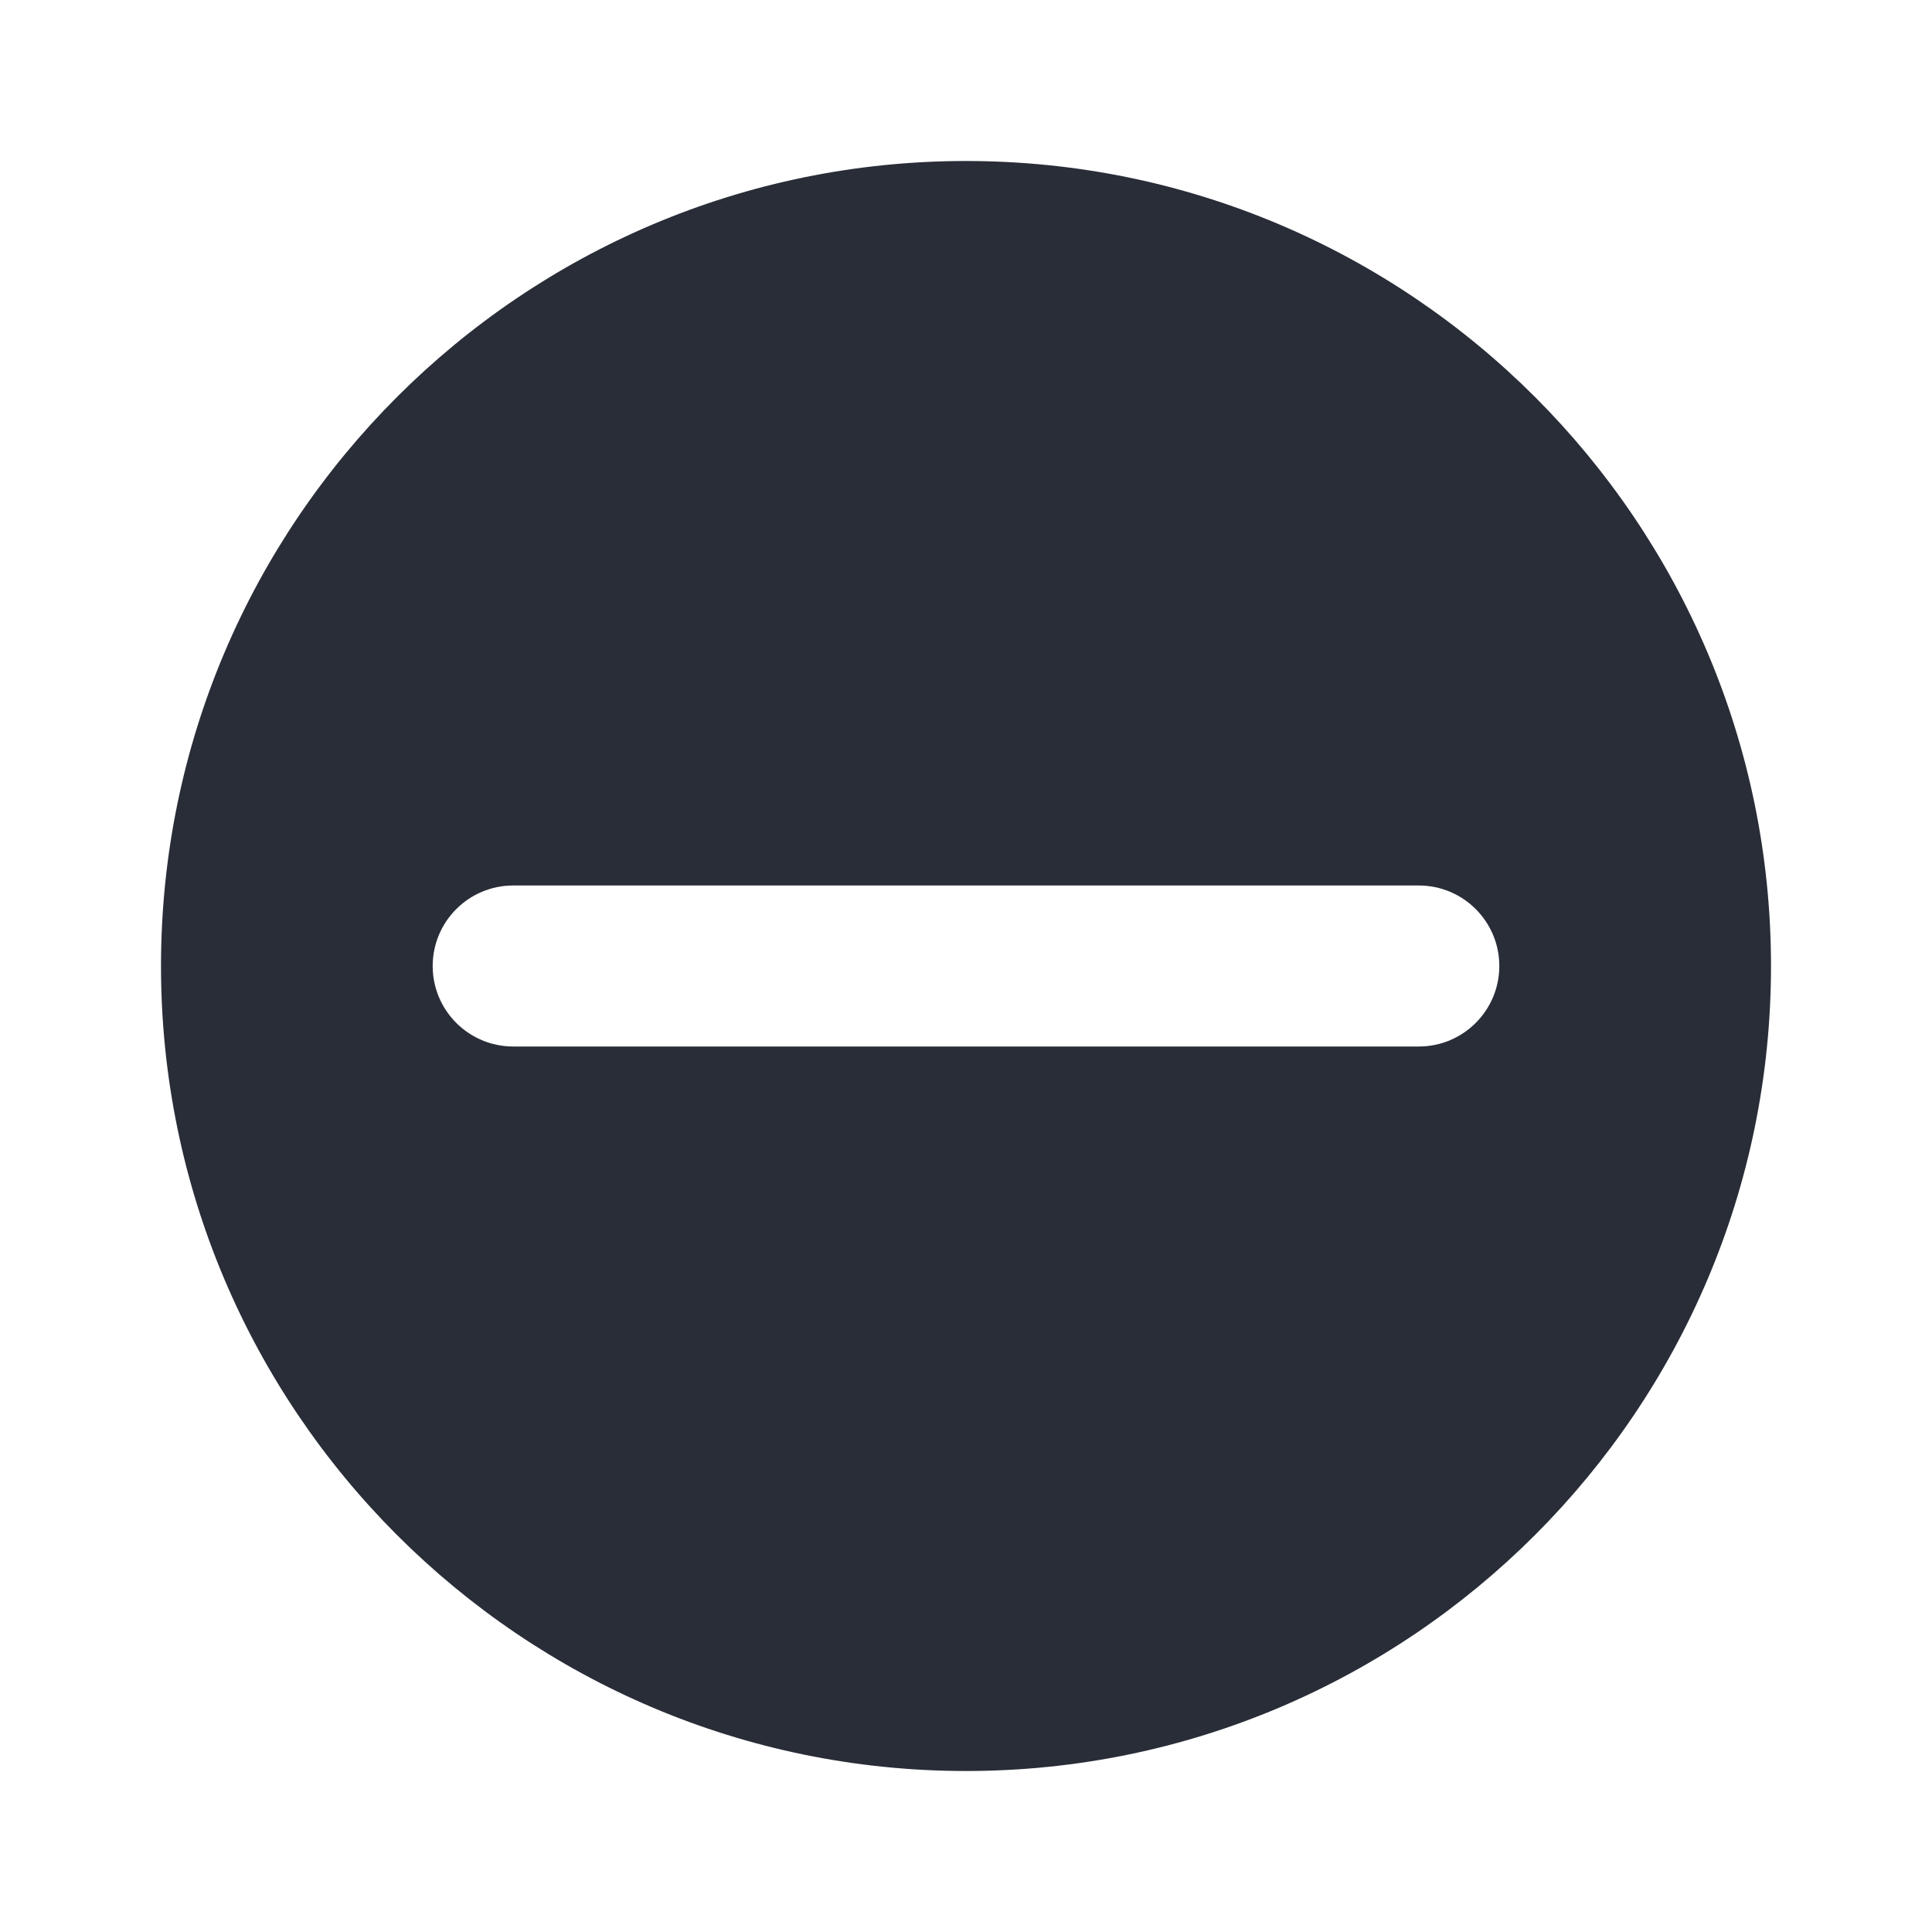
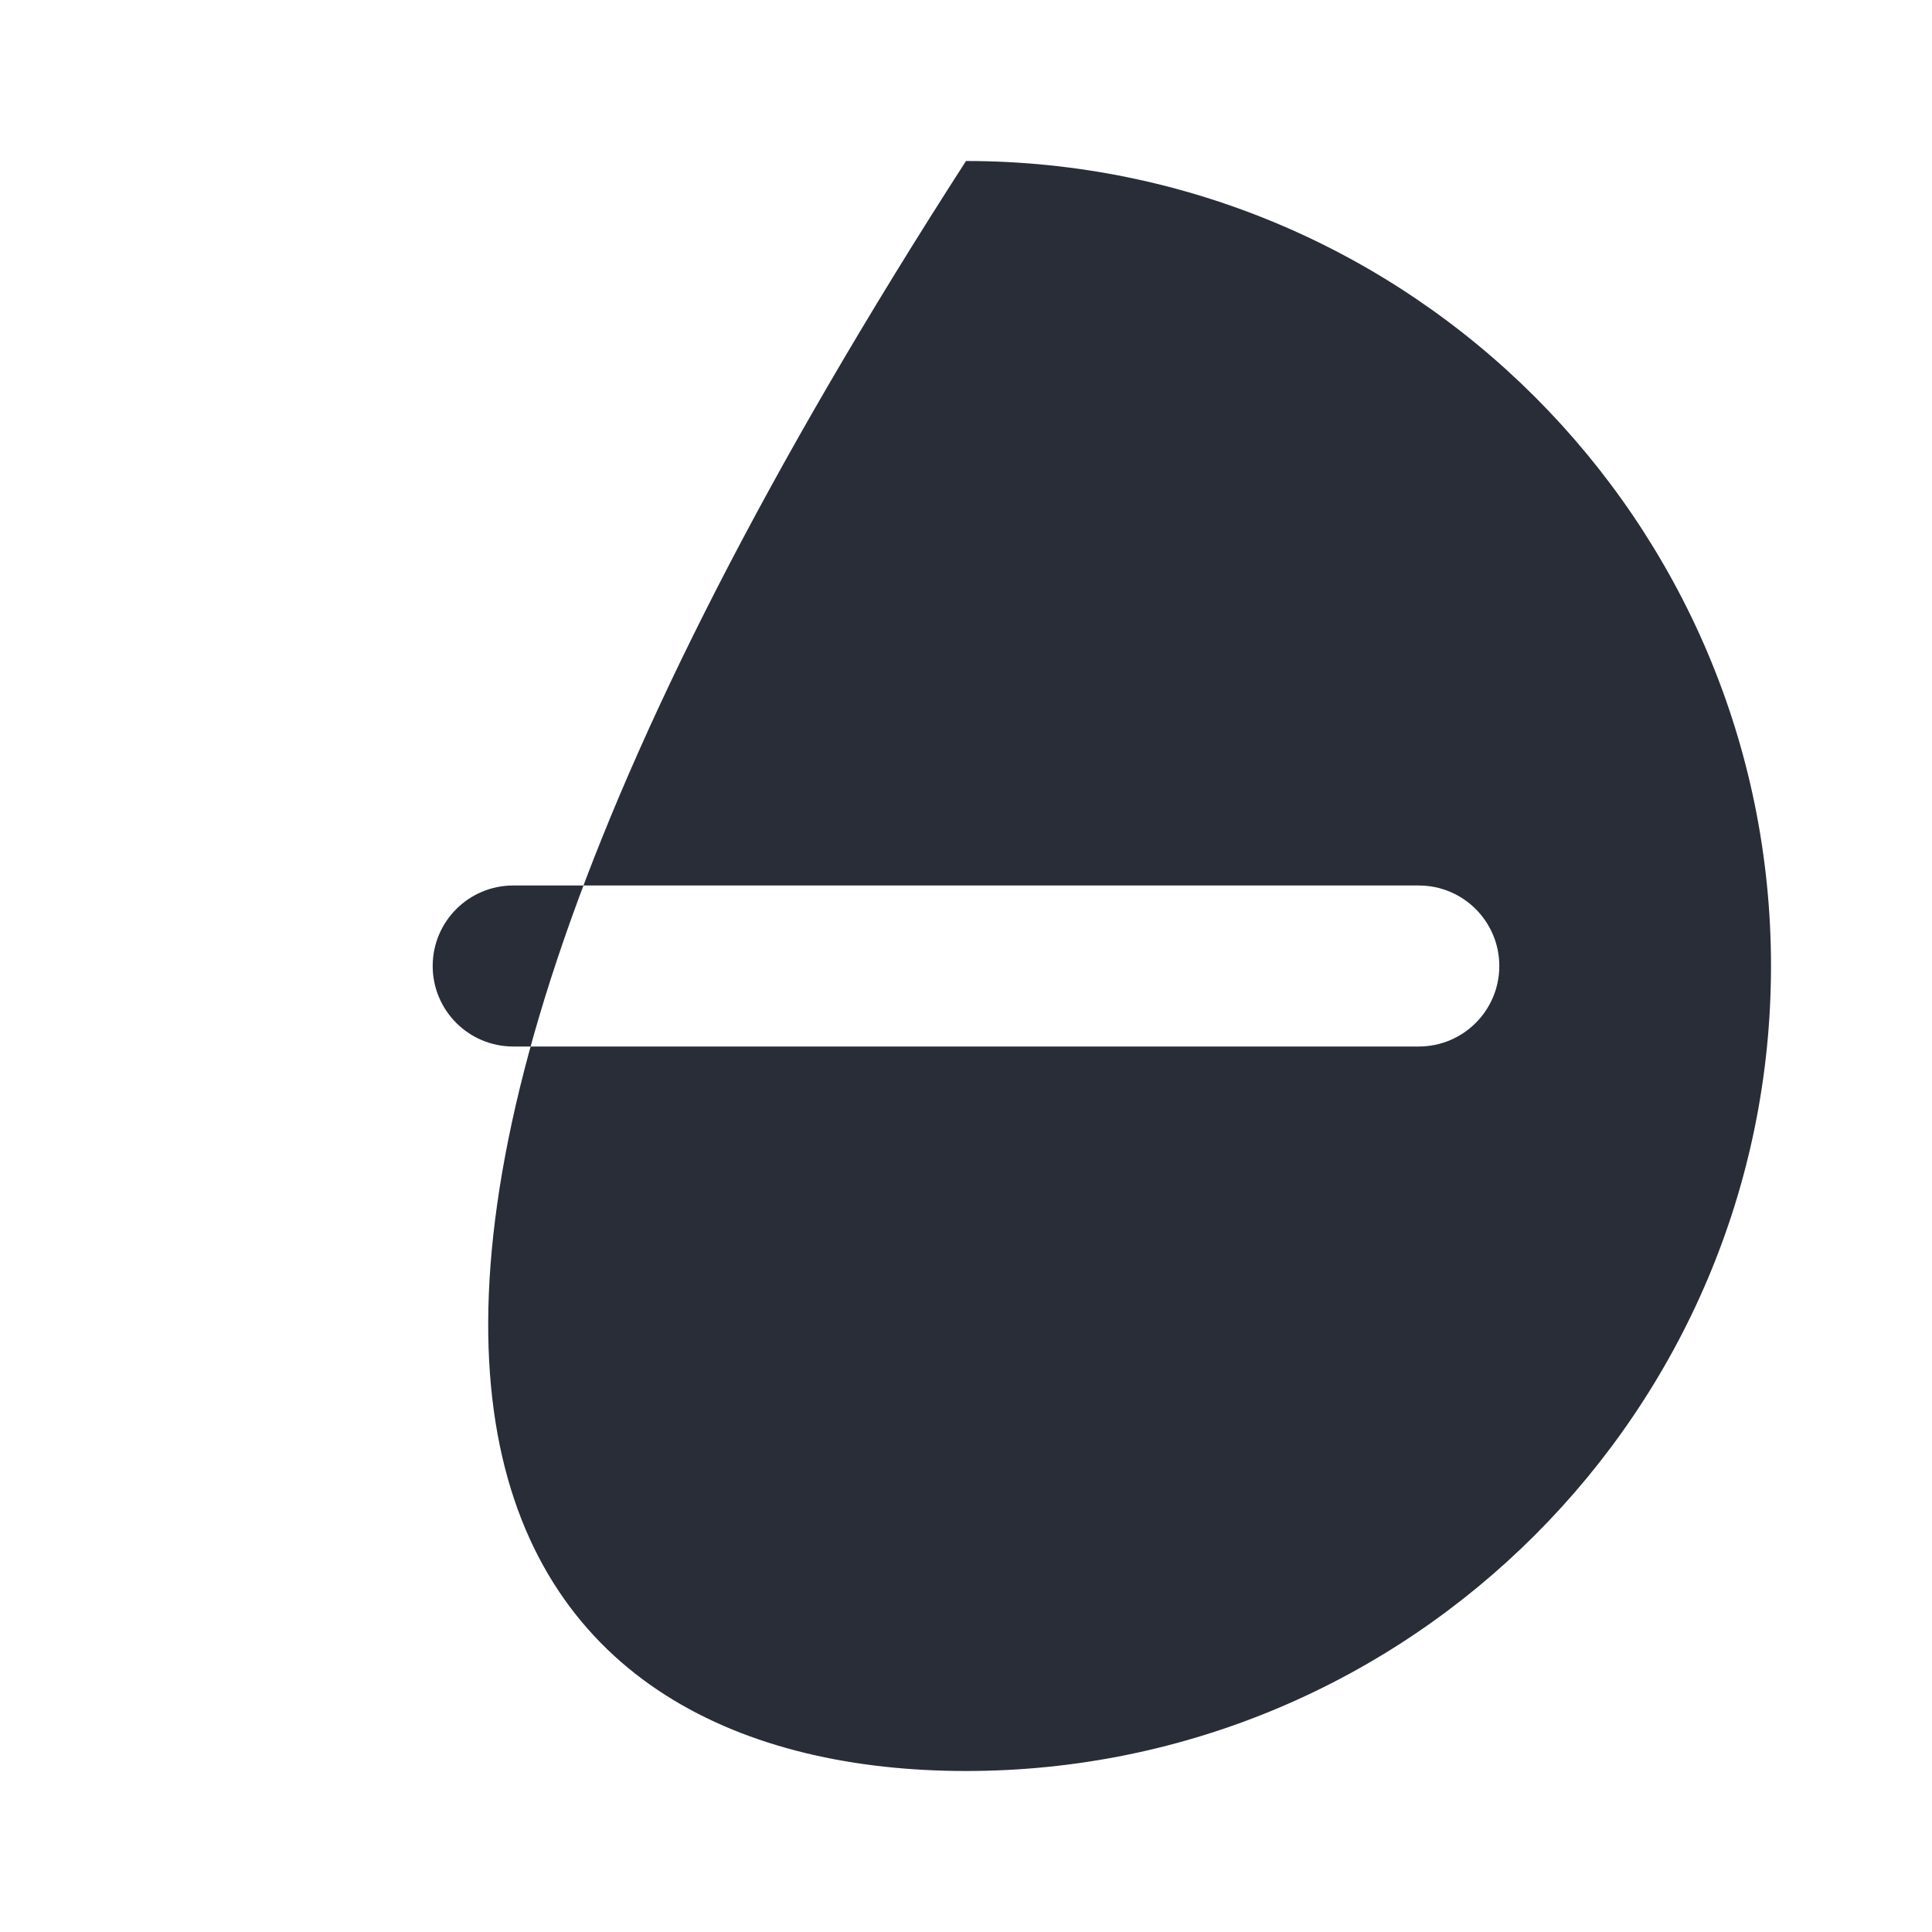
<svg xmlns="http://www.w3.org/2000/svg" width="24" height="24" viewBox="0 0 24 24" fill="none">
-   <path fill-rule="evenodd" clip-rule="evenodd" d="M12 2C6.484 2 2 6.484 2 12C2 17.516 6.484 22 12 22C17.516 22 22 17.516 22 12C22 6.484 17.516 2 12 2ZM17.625 13H6.375C5.823 13 5.375 12.552 5.375 12C5.375 11.448 5.823 11 6.375 11H17.625C18.177 11 18.625 11.448 18.625 12C18.625 12.552 18.177 13 17.625 13Z" fill="#282D37" />
+   <path fill-rule="evenodd" clip-rule="evenodd" d="M12 2C2 17.516 6.484 22 12 22C17.516 22 22 17.516 22 12C22 6.484 17.516 2 12 2ZM17.625 13H6.375C5.823 13 5.375 12.552 5.375 12C5.375 11.448 5.823 11 6.375 11H17.625C18.177 11 18.625 11.448 18.625 12C18.625 12.552 18.177 13 17.625 13Z" fill="#282D37" />
</svg>